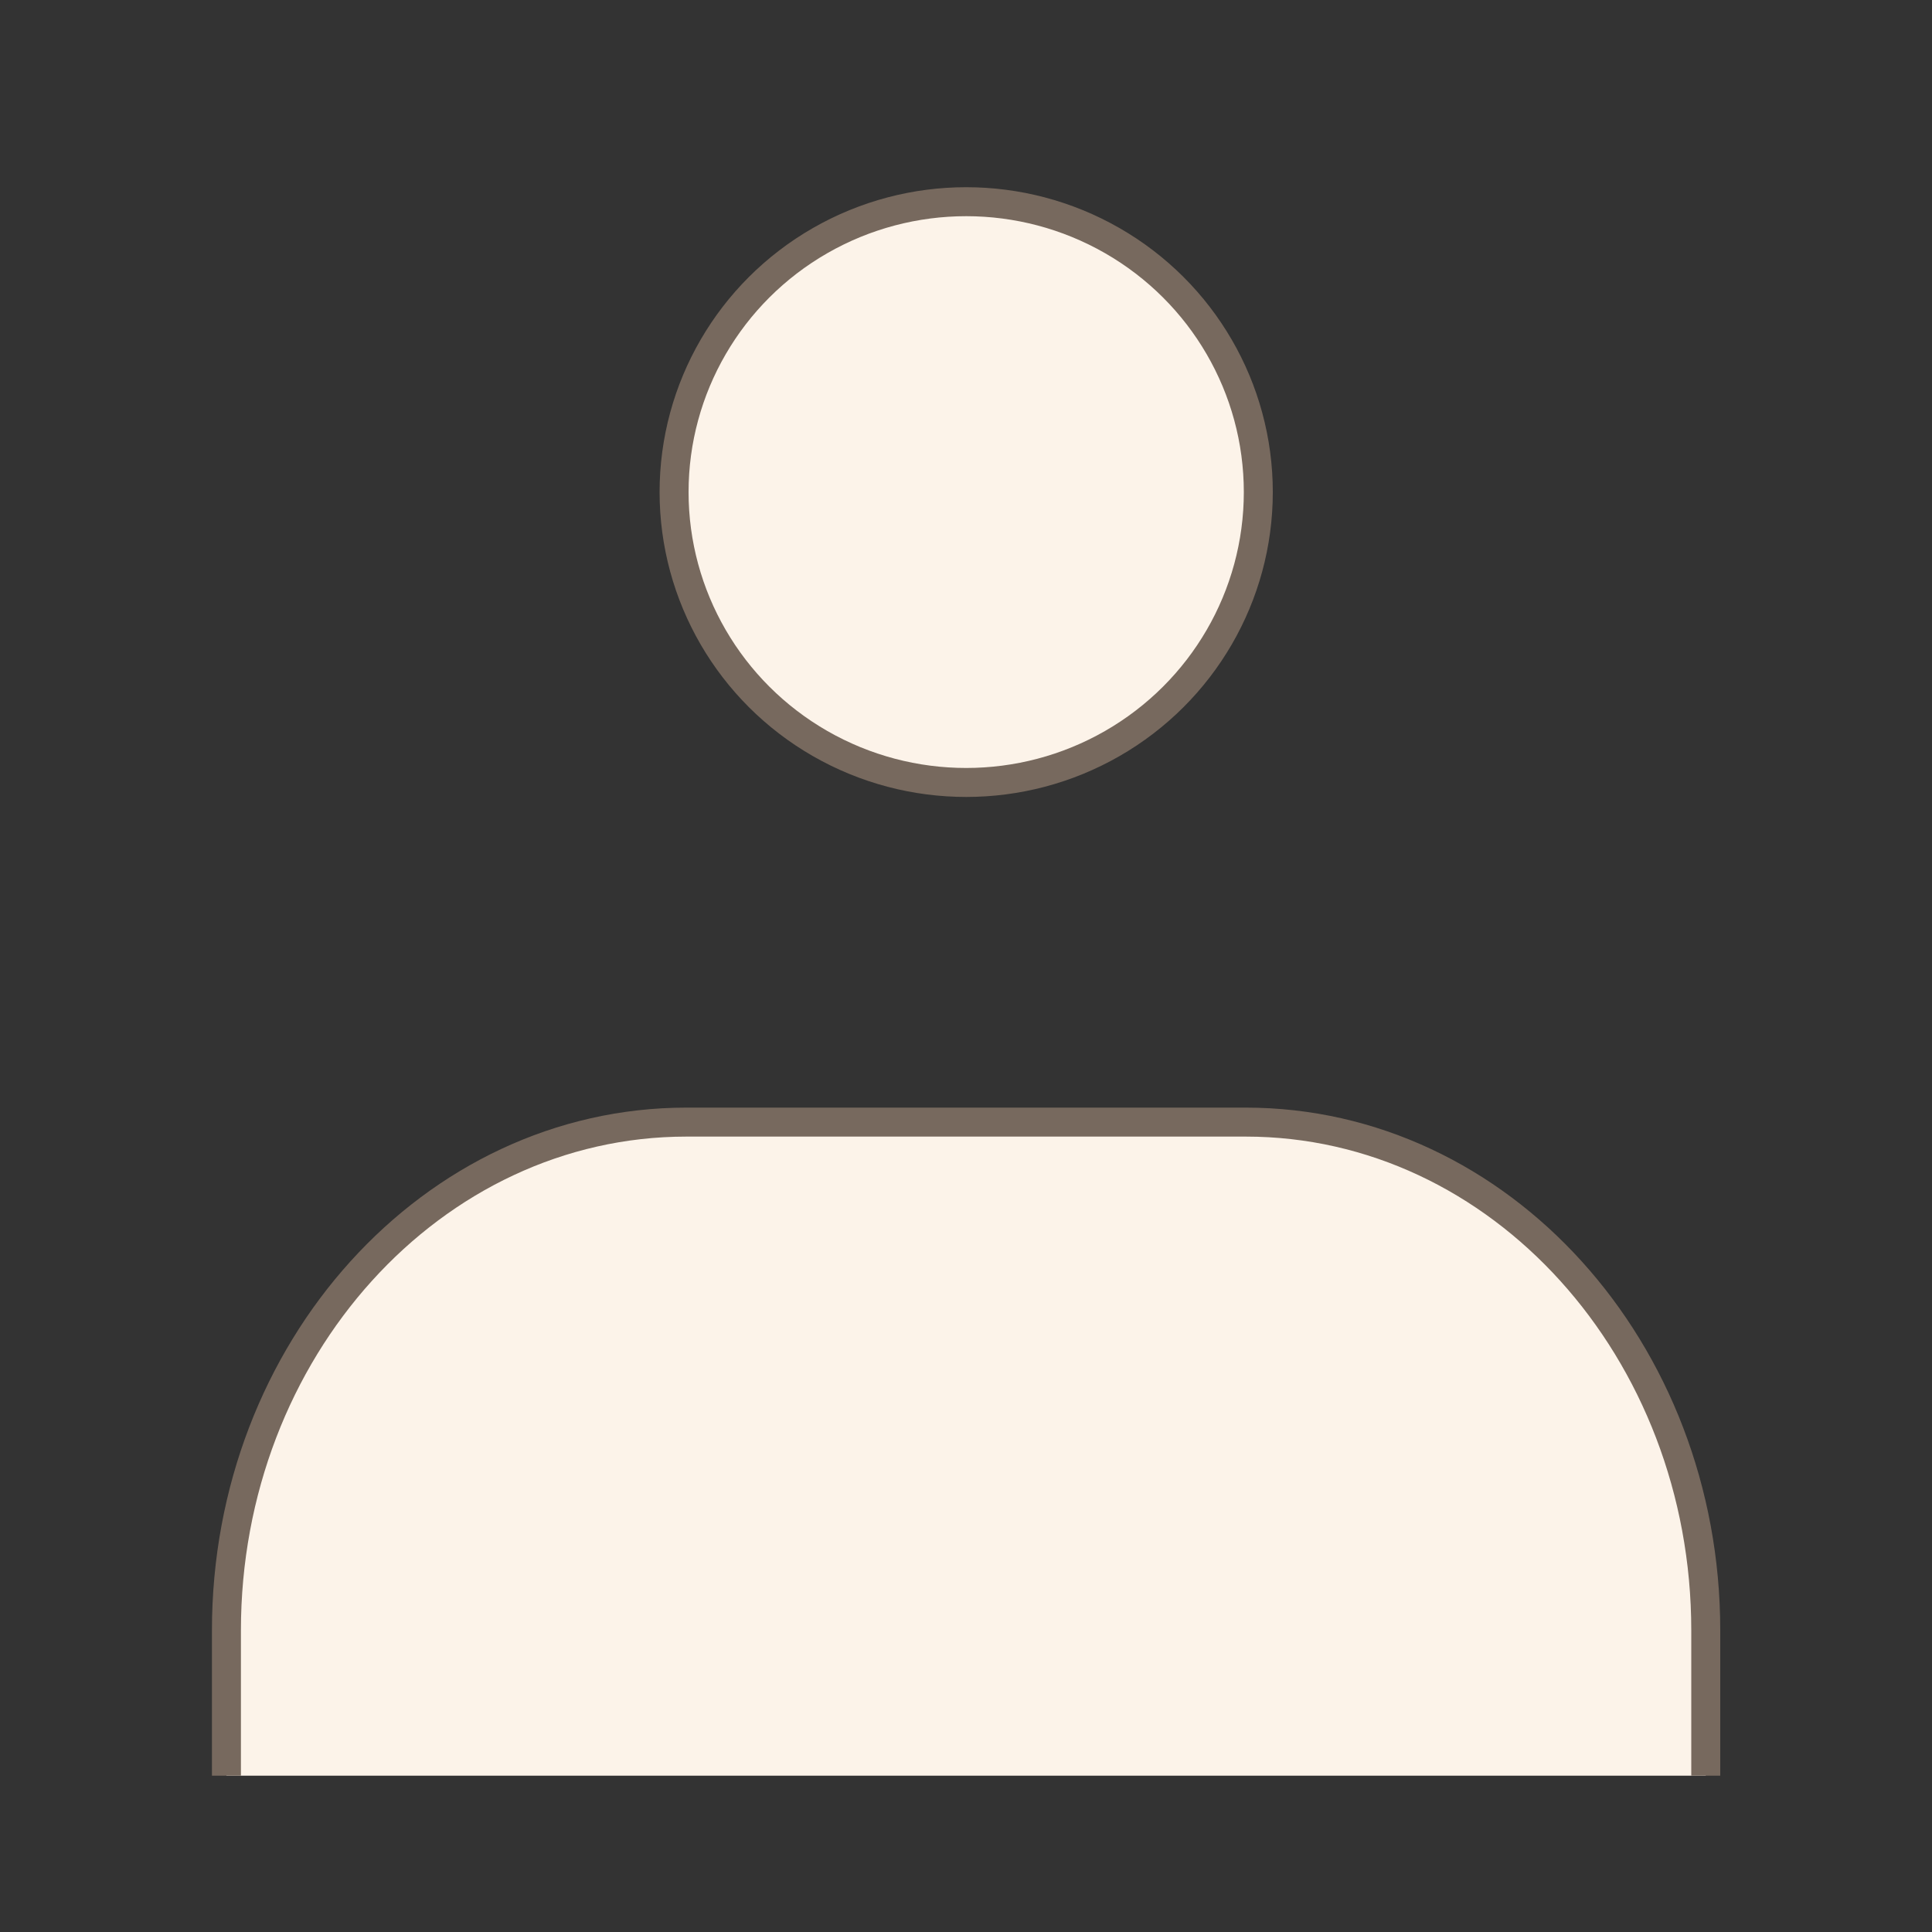
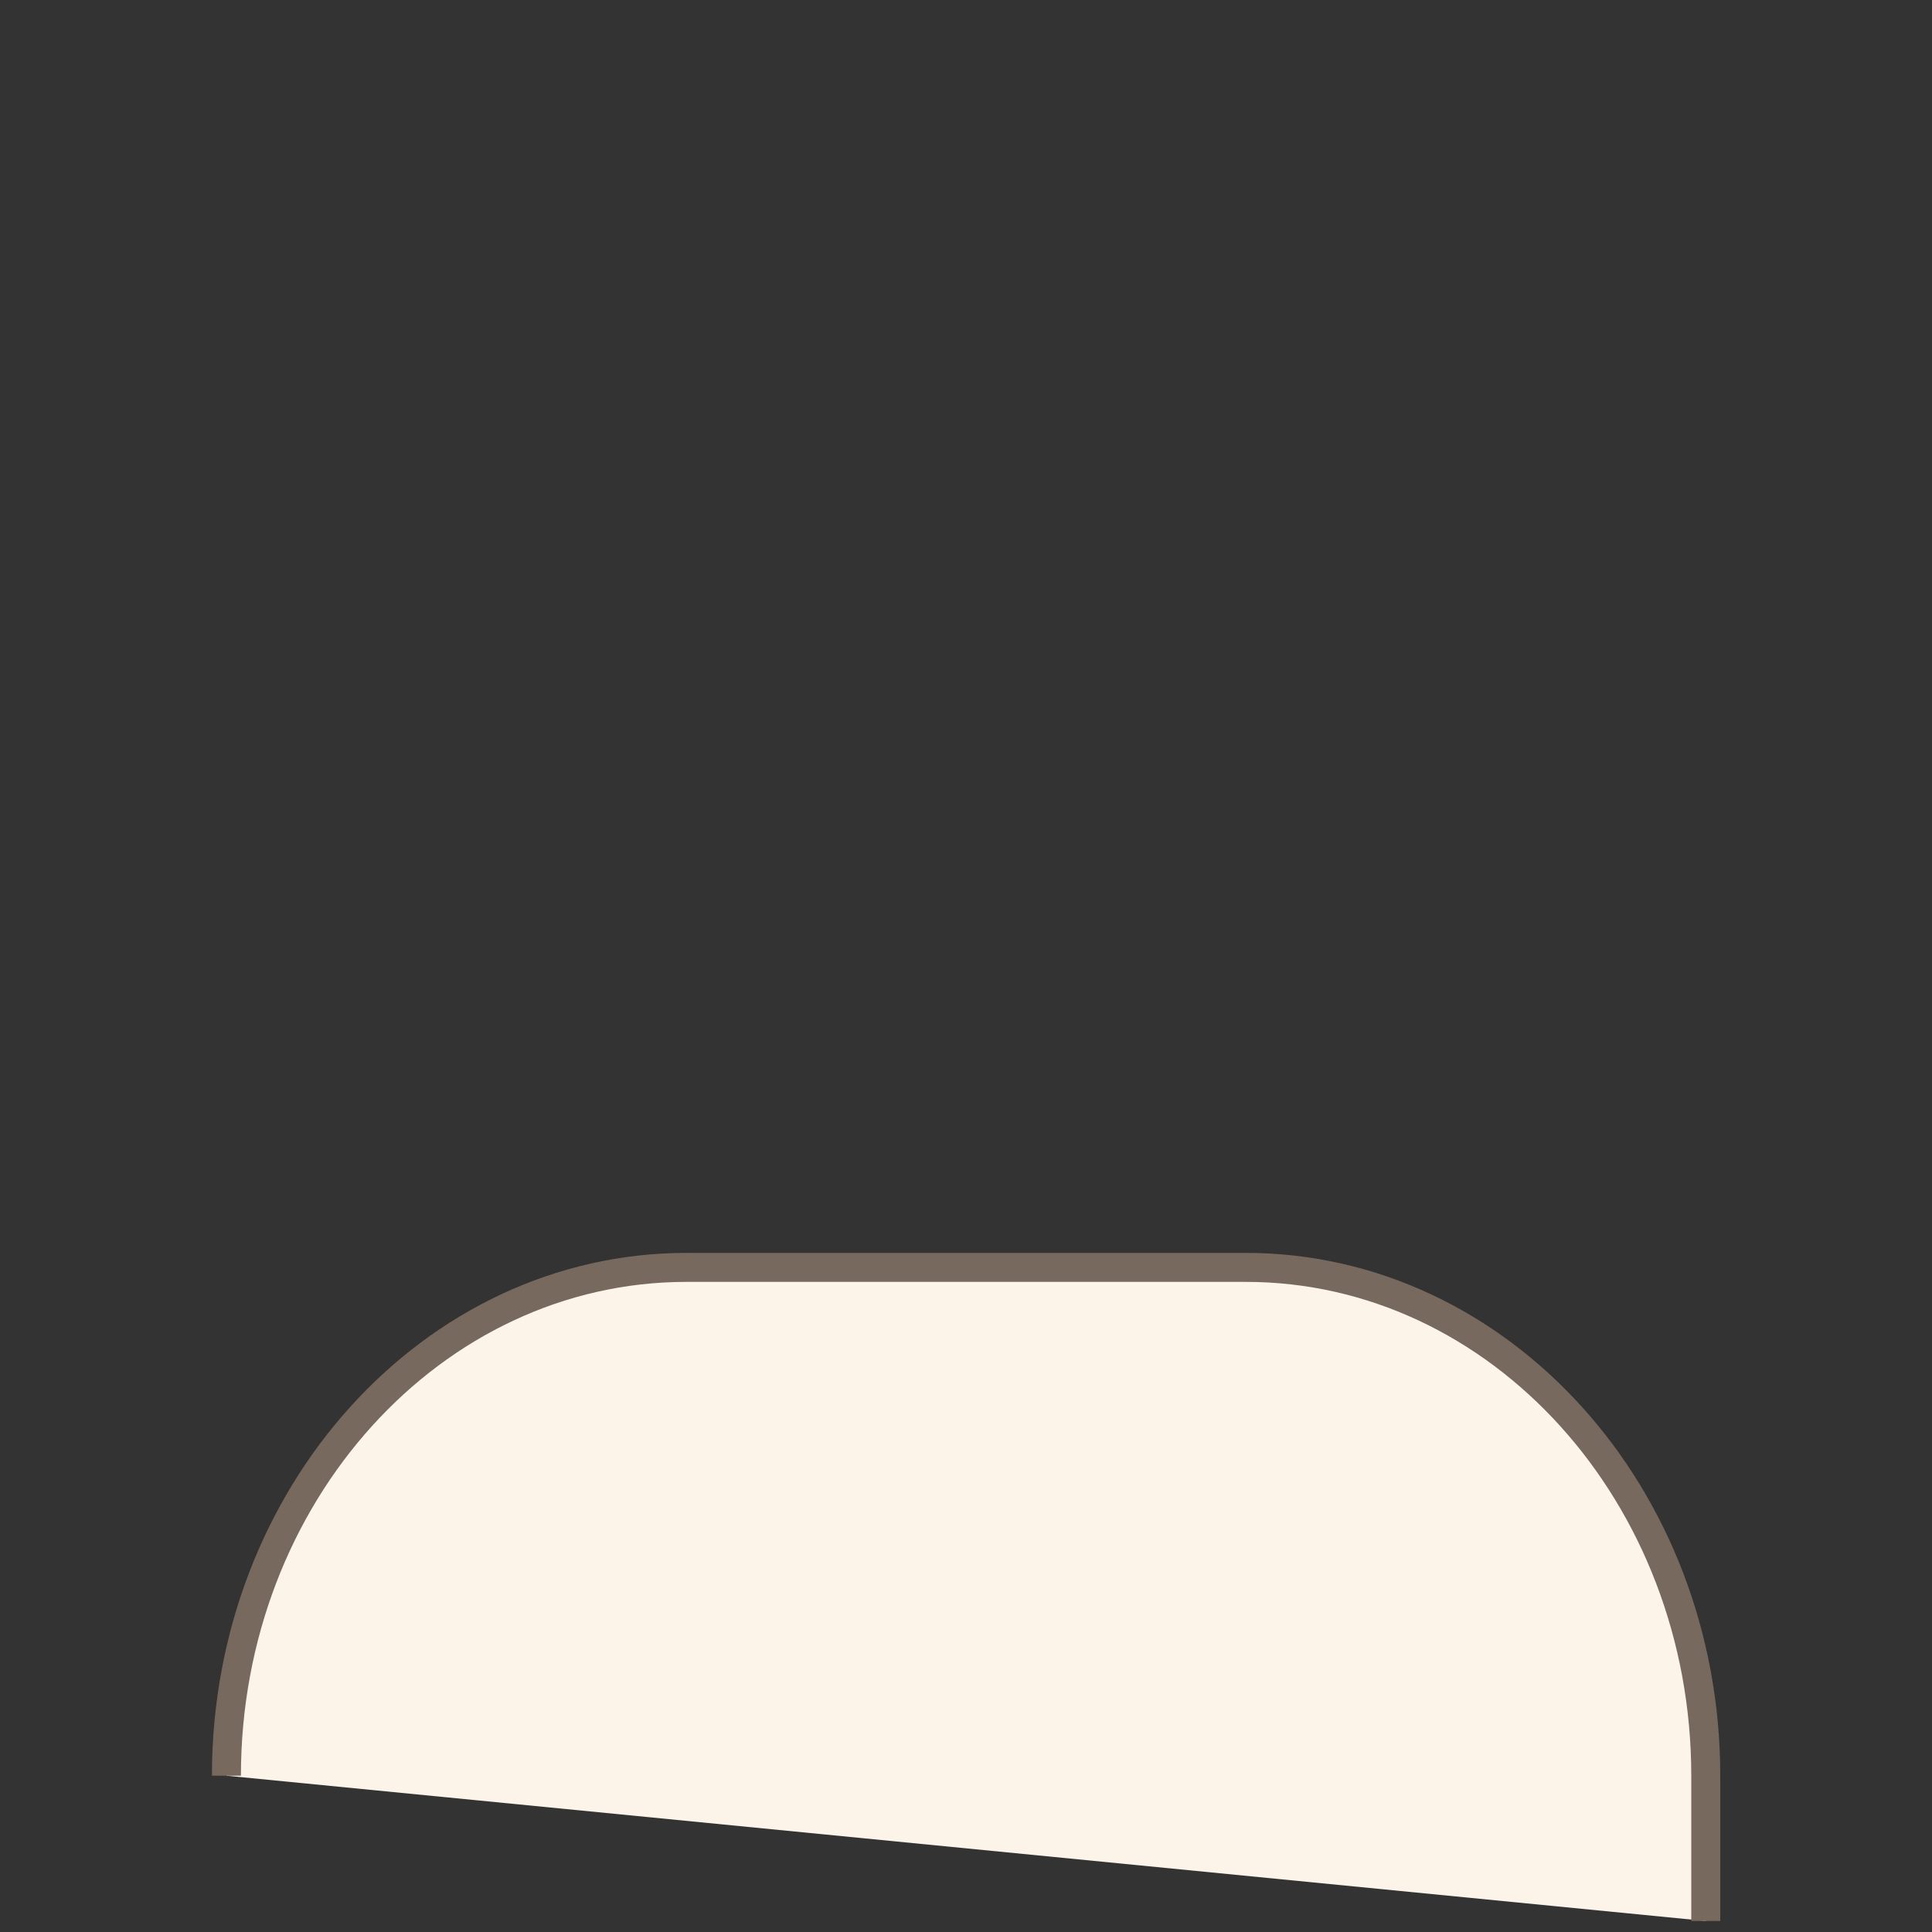
<svg xmlns="http://www.w3.org/2000/svg" id="_レイヤー_2" viewBox="0 0 100 100">
  <rect x="0" y="0" width="100" height="100" fill="#333333" stroke="none" />
  <defs>
    <style>.cls-1{fill:none;stroke-width:0px;}.cls-2{fill:#fcf3e9;stroke:#77695e;stroke-miterlimit:10;stroke-width:1.5px;}</style>
  </defs>
  <g id="_レイヤー_1-2">
    <rect class="cls-1" width="100" height="100" />
    <g id="icon_data">
-       <ellipse class="cls-2" cx="50.01" cy="25.47" rx="15.12" ry="15.03" />
-       <path class="cls-2" d="m11.72,91.91v-7.52c0-14.51,10.66-26.31,23.81-26.31h28.95c13.15,0,23.81,11.8,23.81,26.31v7.52" />
+       <path class="cls-2" d="m11.72,91.91c0-14.51,10.66-26.31,23.81-26.31h28.95c13.15,0,23.81,11.8,23.81,26.31v7.52" />
    </g>
  </g>
</svg>